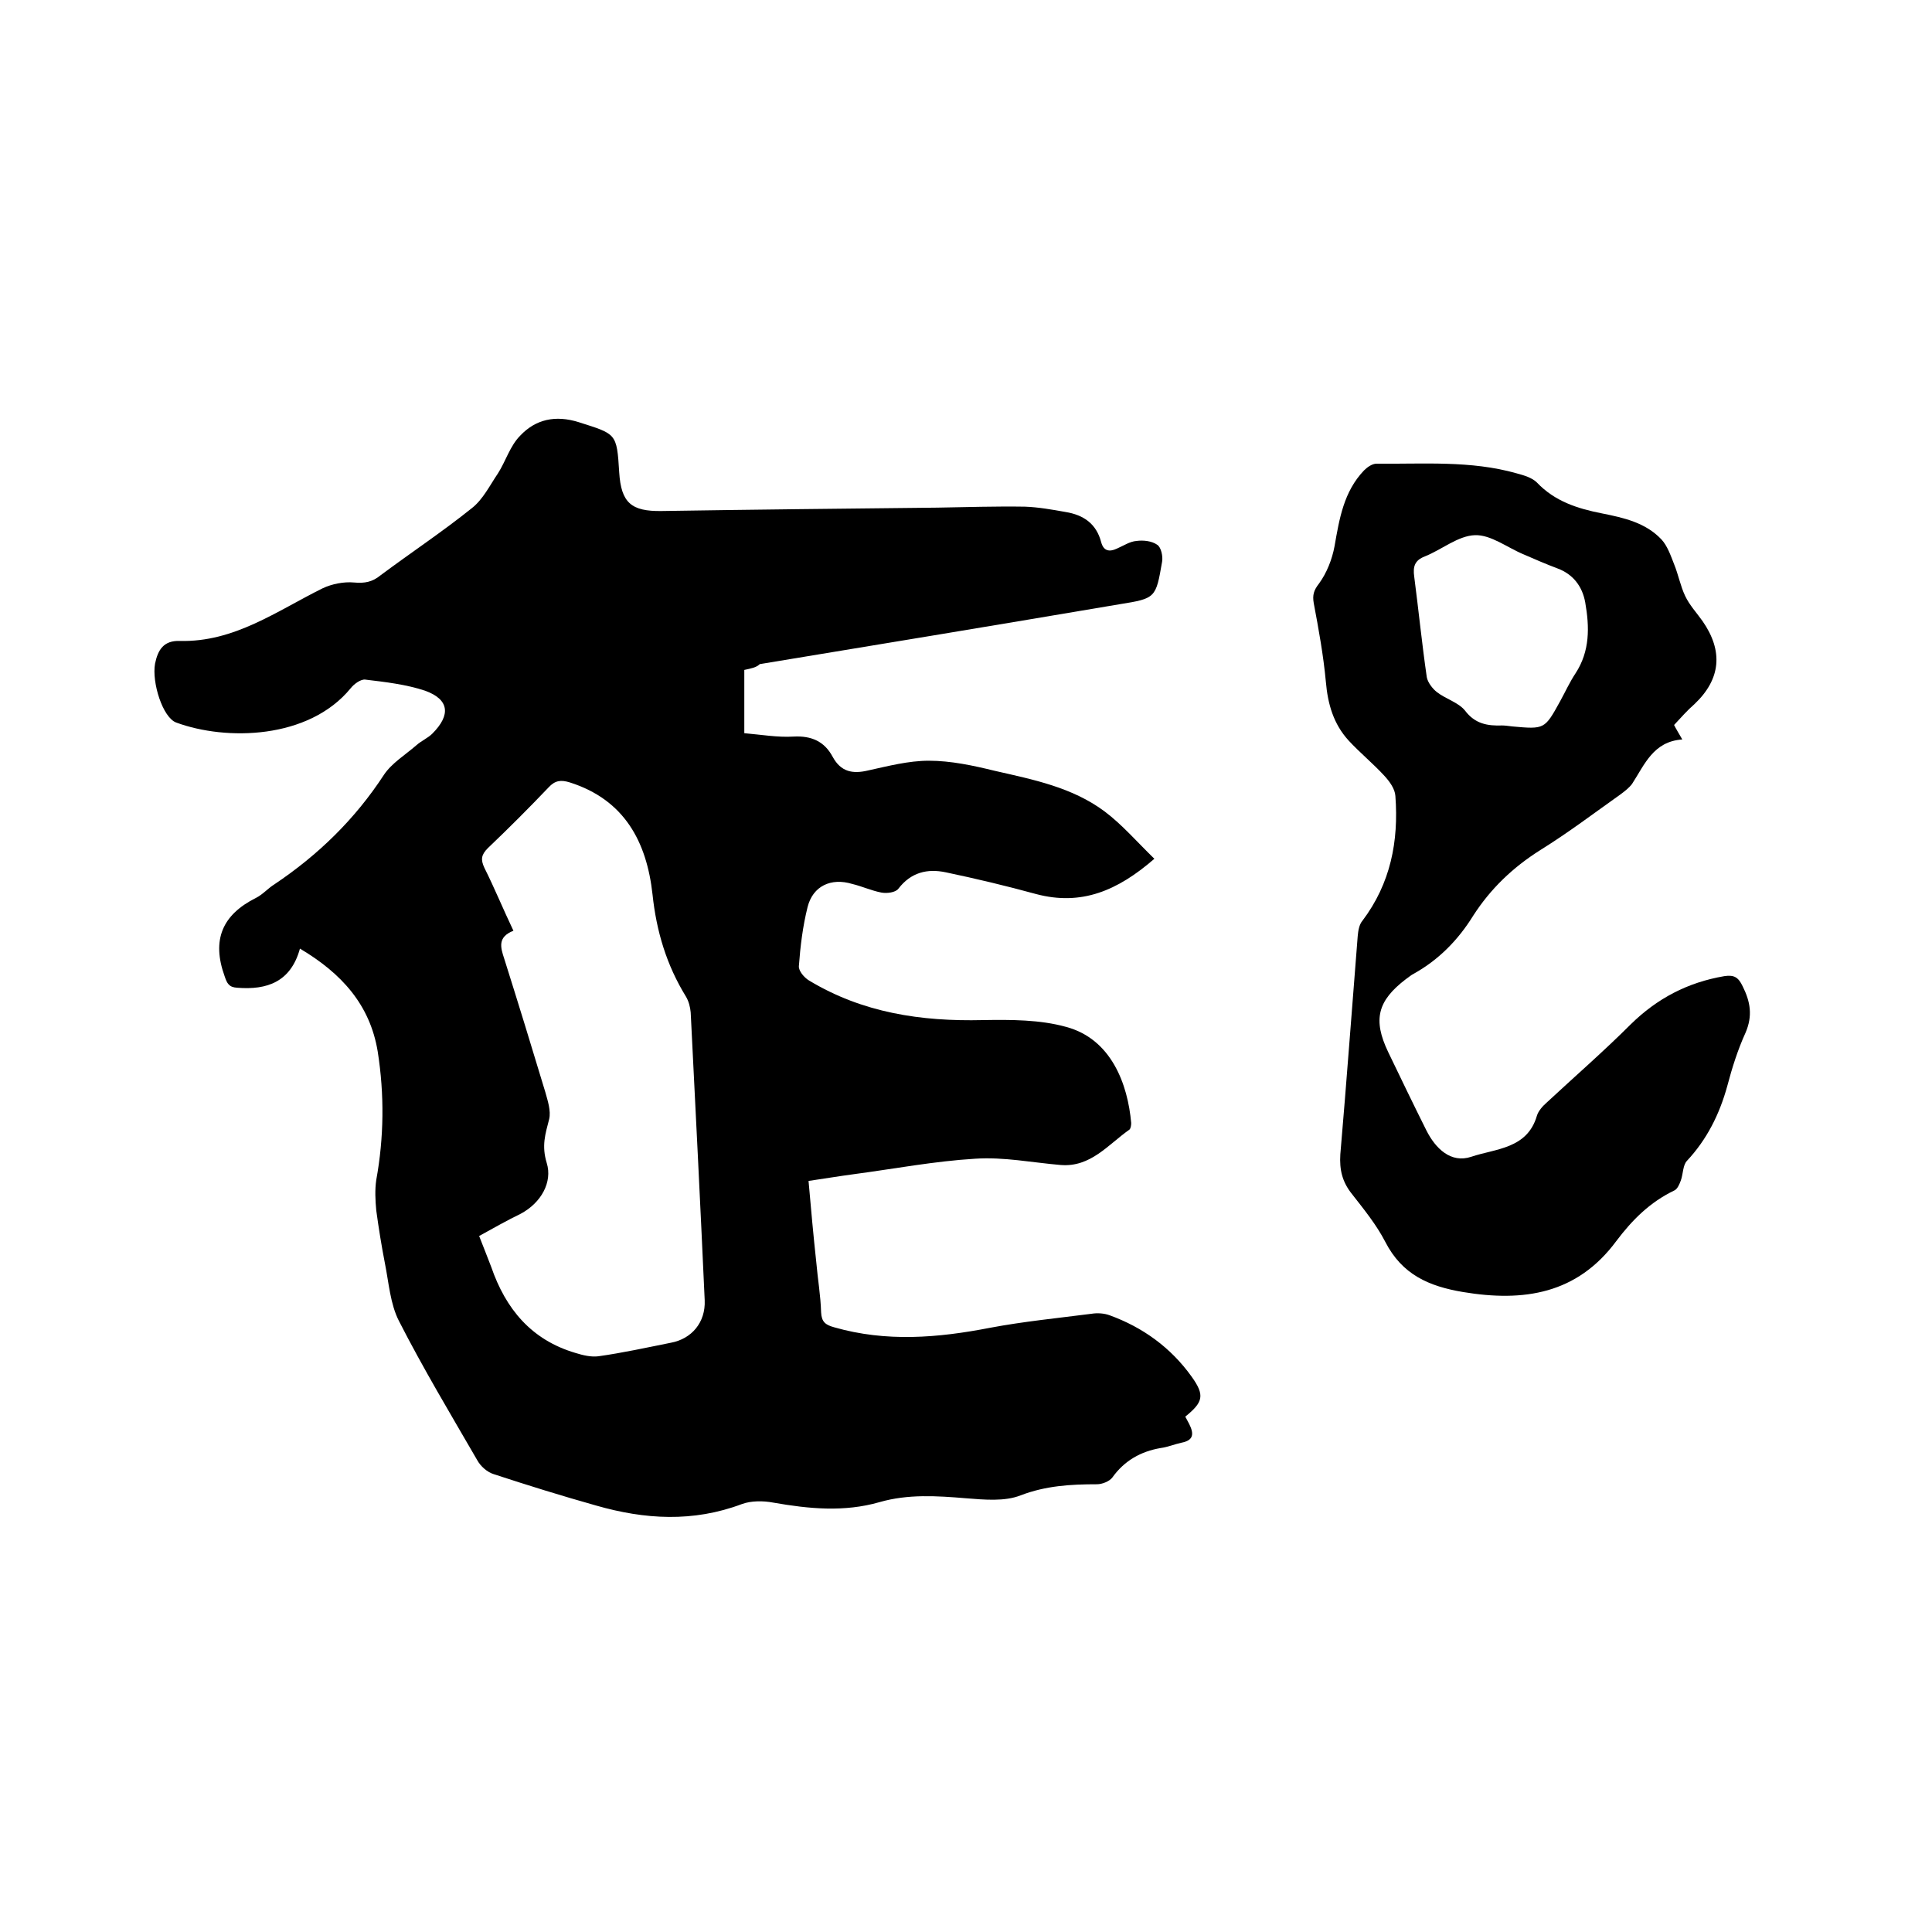
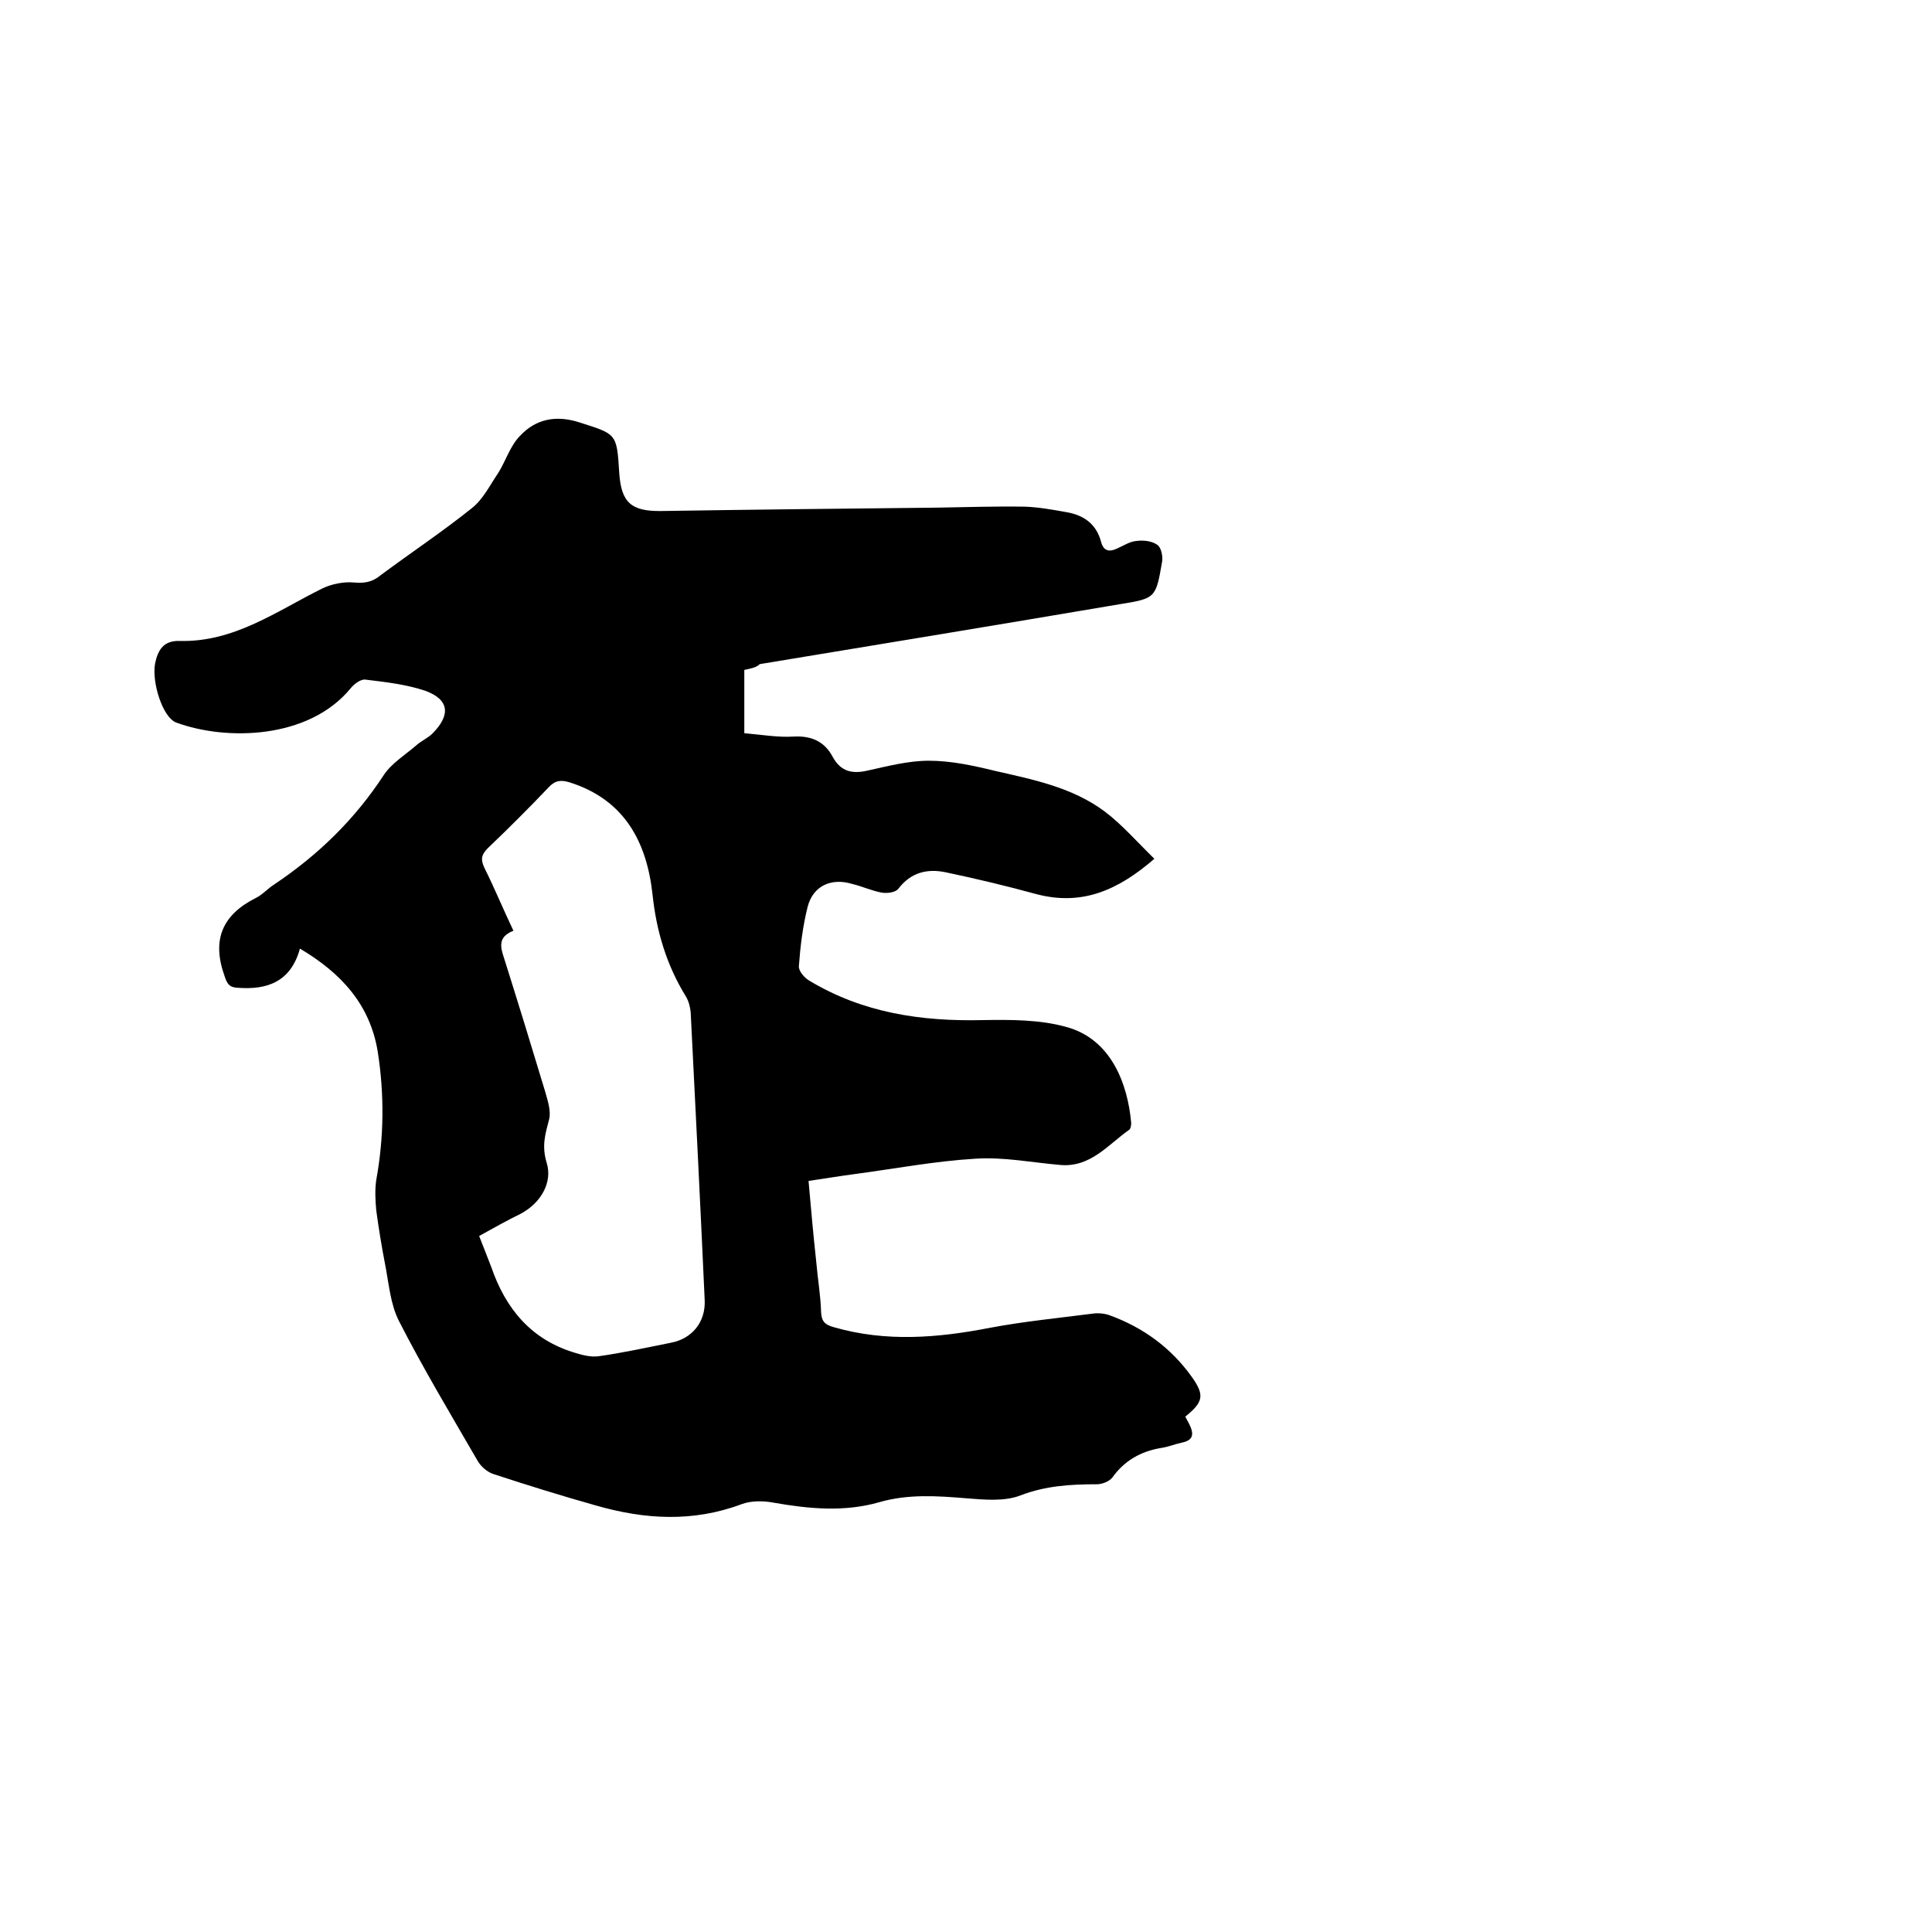
<svg xmlns="http://www.w3.org/2000/svg" enable-background="new 0 0 400 400" viewBox="0 0 400 400">
  <path d="m154.1 138.7v3 10.1c3.5.3 6.9.9 10.2.7 3.7-.2 6.4 1 8.1 4.2 1.7 3.1 4.1 3.6 7.4 2.8 4.1-.9 8.3-2 12.5-2 4.6 0 9.2 1 13.7 2.1 7.9 1.8 16 3.4 22.7 8.4 3.6 2.7 6.7 6.3 10.3 9.8-7.6 6.6-15.1 9.8-24.5 7.3-6.2-1.7-12.5-3.2-18.7-4.5-3.8-.8-7.2 0-9.8 3.4-.6.8-2.4 1-3.5.8-2.1-.4-4-1.3-6.1-1.8-4.3-1.3-8.1.4-9.2 4.8-1 4-1.5 8.1-1.8 12.2-.1 1 1.1 2.4 2.1 3 11.1 6.7 23.2 8.5 36 8.2 5.8-.1 11.8-.1 17.2 1.4 9.4 2.5 12.8 11.9 13.5 19.9 0 .5-.1 1.2-.4 1.4-4.4 3.1-8 7.8-14.2 7.3-5.9-.5-11.8-1.7-17.7-1.3-8.4.5-16.8 2.1-25.1 3.2-3 .4-6 .9-9.4 1.4.5 5.7 1 11.3 1.6 16.8.3 3.5.9 6.9 1 10.4.1 2 .9 2.6 2.7 3.1 10.8 3.1 21.5 2.2 32.3.1 6.9-1.3 14-2 21-2.9 1.2-.2 2.6-.1 3.7.3 6.9 2.5 12.7 6.7 17 12.7 2.8 3.9 2.4 5.3-1.3 8.3.3.5.5 1 .8 1.5 1 2 1 3.4-1.6 3.9-1.4.3-2.8.9-4.3 1.1-4.1.7-7.5 2.6-10 6.1-.6.8-2.1 1.4-3.2 1.4-5.4 0-10.6.3-15.8 2.3-3.3 1.3-7.5.9-11.3.6-6-.5-12-.9-17.9.8-7.3 2.1-14.6 1.4-22 .1-2.1-.4-4.6-.4-6.5.3-10.1 3.8-20.1 3.2-30.2.3-7.1-2-14.2-4.2-21.2-6.5-1.3-.4-2.7-1.6-3.4-2.9-5.5-9.5-11.2-19-16.2-28.8-1.8-3.5-2.1-7.9-2.9-11.9-.7-3.6-1.3-7.3-1.8-11-.2-2.1-.3-4.3 0-6.3 1.6-8.8 1.7-17.7.3-26.6-1.6-9.7-7.5-16.2-16.1-21.3-1.9 6.9-6.8 8.6-13 8.1-1.7-.1-2.1-.9-2.6-2.4-2.7-7.5-.5-12.7 6.5-16.2 1.4-.7 2.5-2 3.8-2.8 9.1-6.1 16.7-13.5 22.7-22.7 1.6-2.4 4.4-4.1 6.7-6.1 1-.9 2.4-1.5 3.3-2.4 3.9-3.9 3.5-7.1-1.5-8.9-3.9-1.3-8.2-1.8-12.4-2.3-.9-.1-2.3.9-3 1.8-8.7 10.6-25.8 10.9-36.1 7.1-2.8-1-5.1-8.3-4.4-12.2.6-2.9 1.8-4.8 5.1-4.7 11.3.3 20.1-6.2 29.6-10.9 1.9-.9 4.4-1.4 6.5-1.2 2.2.2 3.8-.1 5.5-1.5 6.3-4.7 12.8-9 18.9-13.9 2.3-1.8 3.7-4.7 5.4-7.2 1.6-2.5 2.5-5.7 4.6-7.8 3.2-3.4 7.3-4.3 12.1-2.8 7.8 2.5 7.9 2.2 8.4 10.4.4 6.3 2.5 8.1 8.8 8 19-.3 38.1-.5 57.1-.7 6-.1 12.1-.3 18.1-.2 2.8.1 5.6.6 8.4 1.1 3.7.6 6.4 2.4 7.4 6.3.5 1.8 1.7 2 3.2 1.3 1.4-.6 2.7-1.5 4.1-1.6 1.4-.2 3.2 0 4.3.8.8.5 1.2 2.4 1 3.5-1.3 7.5-1.3 7.6-8.8 8.8-24.8 4.2-49.6 8.3-74.5 12.4-.7.7-1.8.9-3.2 1.2zm-54.9 117.2c.9 2.3 1.7 4.3 2.5 6.4 3 8.7 8.3 15.1 17.4 17.8 1.6.5 3.3.9 4.8.7 5-.7 10-1.8 15-2.8 4.3-.8 7.2-4.2 7-8.8-.9-19.9-1.9-39.7-2.9-59.6-.1-1.1-.4-2.3-1-3.3-4-6.5-6.1-13.5-6.9-21.1-1.2-10.9-5.8-19.6-17.1-23.2-1.9-.6-3.1-.4-4.4 1-4.1 4.3-8.3 8.5-12.6 12.6-1.4 1.4-1.5 2.4-.7 4.1 2.1 4.2 3.9 8.6 6 13-3.3 1.3-2.7 3.4-1.9 5.8 2.9 9.2 5.7 18.3 8.5 27.6.5 1.8 1.2 3.9.8 5.6-.8 3.1-1.6 5.5-.5 9.1 1.2 3.9-1.1 8.2-5.4 10.5-2.9 1.4-5.5 2.9-8.6 4.6z" />
-   <path d="m346.6 150.1c.4.8.9 1.6 1.7 3-6 .4-7.8 5.2-10.4 9.2-.6.8-1.5 1.5-2.3 2.1-5.5 3.9-10.9 8-16.7 11.6-5.7 3.6-10.3 8-13.9 13.6-3.1 5-7.1 9.1-12.3 12-.6.3-1 .7-1.6 1.1-5.9 4.5-6.9 8.4-3.7 15.1 2.6 5.4 5.2 10.8 7.9 16.2 1.9 3.8 5.1 6.9 9.3 5.5 5-1.7 11.6-1.6 13.6-8.5.3-1 1.2-2 2-2.7 5.8-5.4 11.8-10.6 17.4-16.2 5.5-5.4 11.8-8.7 19.4-10 2-.3 2.9.2 3.8 2.1 1.6 3.2 2.1 6.1.6 9.6-1.6 3.5-2.8 7.3-3.8 11.1-1.6 5.8-4.2 11-8.3 15.4-.9.9-.8 2.7-1.3 4.1-.3.8-.7 1.8-1.4 2.1-5 2.4-8.7 6.1-12 10.5-8.1 10.9-19.1 12.6-31.7 10.5-7.1-1.2-12.6-3.6-16.1-10.4-1.8-3.5-4.4-6.7-6.9-9.9-2-2.5-2.6-5-2.4-8.2 1.3-15.1 2.4-30.2 3.6-45.2.1-1.1.3-2.4 1-3.2 5.8-7.7 7.5-16.4 6.8-25.8-.1-1.5-1.2-3-2.3-4.2-2.4-2.6-5.1-4.8-7.4-7.3-3.1-3.4-4.3-7.5-4.7-12.2-.5-5.4-1.5-10.9-2.5-16.2-.3-1.7 0-2.7 1.1-4.1 1.6-2.2 2.7-5 3.2-7.7 1-5.7 1.9-11.3 6.1-15.7.7-.7 1.7-1.4 2.6-1.4 9.7.1 19.5-.7 29 2 1.5.4 3.2.9 4.2 1.9 3.7 3.9 8.4 5.4 13.5 6.4 4.5.9 9 1.9 12.3 5.4 1.2 1.3 1.9 3.3 2.6 5.1.9 2.2 1.3 4.5 2.3 6.6.9 1.9 2.4 3.5 3.6 5.2 4.3 6.2 3.8 12-1.7 17.2-1.5 1.3-2.7 2.7-4.2 4.3zm-33.5.3c6.7.6 6.7.6 9.9-5.2 1.1-2 2-4 3.2-5.8 3-4.6 2.9-9.6 2-14.7-.6-3.3-2.5-5.8-5.7-7-2.4-.9-4.7-1.9-7-2.9-3.4-1.4-6.8-4.1-10.1-4-3.5.1-6.9 3-10.4 4.4-2.1.8-2.5 2.1-2.2 4.2.9 6.9 1.6 13.9 2.6 20.8.2 1.1 1.2 2.4 2.1 3.1 1.8 1.4 4.4 2.1 5.8 3.8 2.1 2.8 4.7 3.2 7.7 3.1.6 0 1.3.1 2.1.2z" />
</svg>